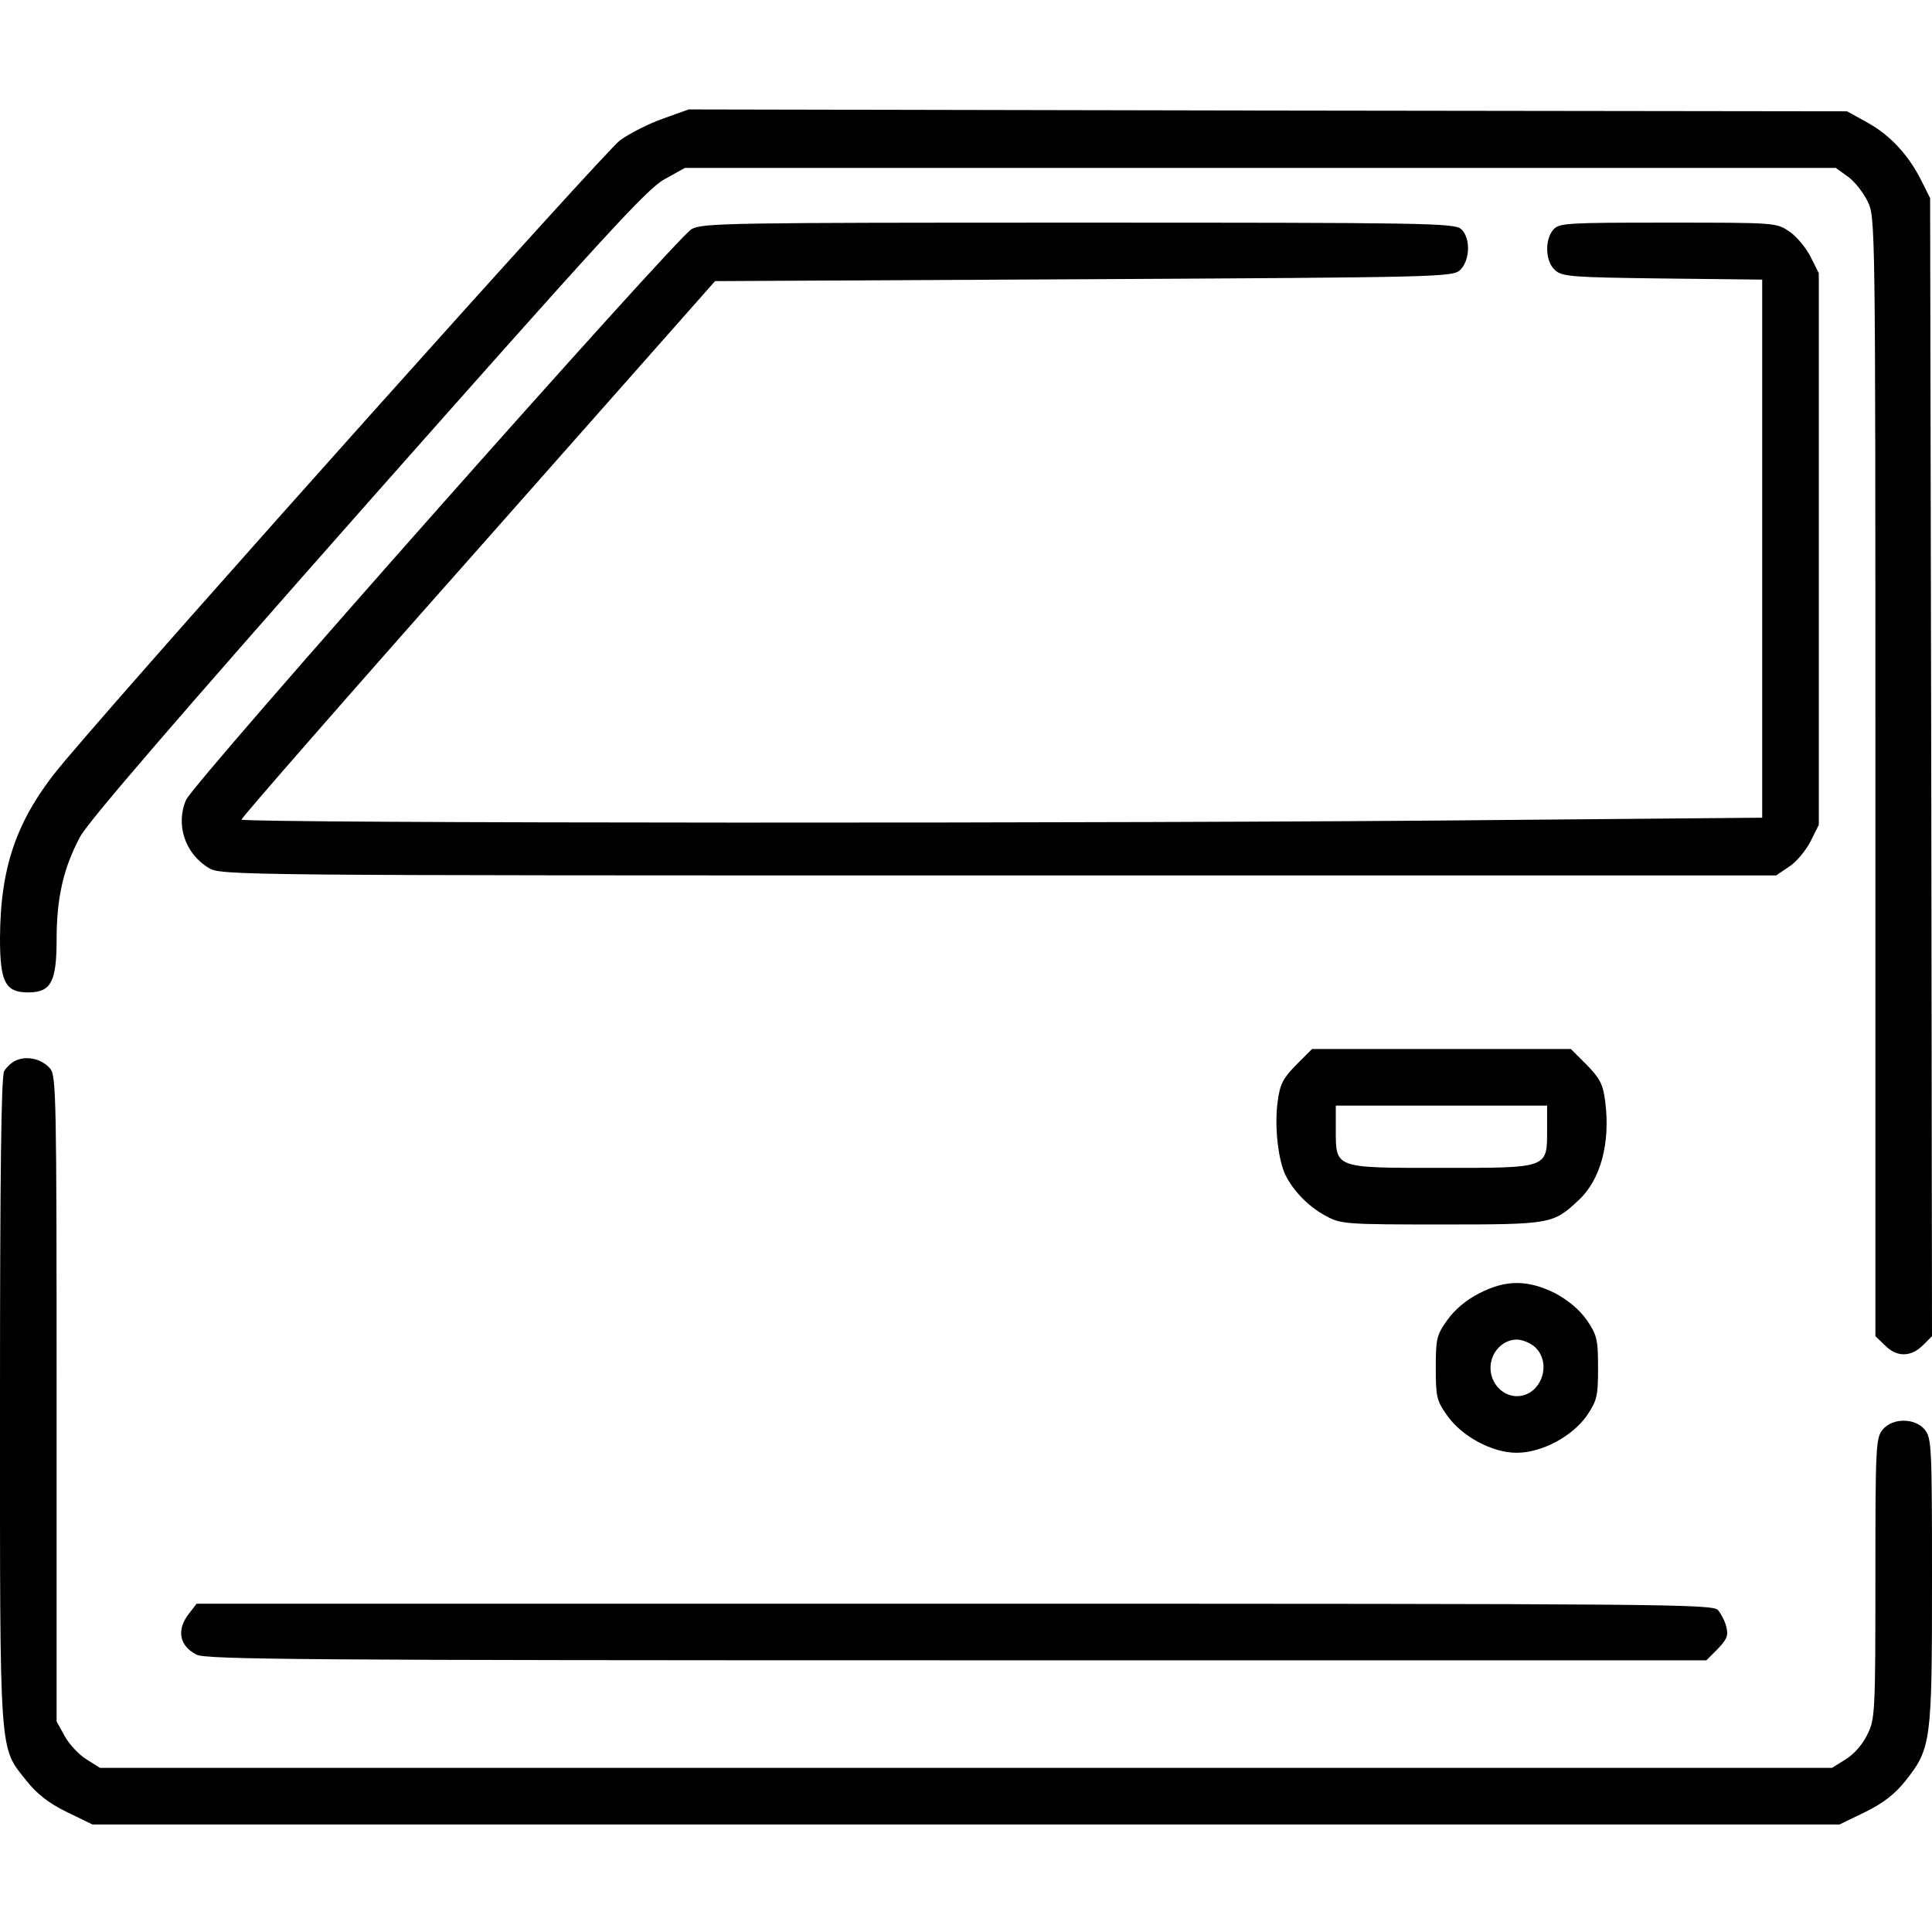
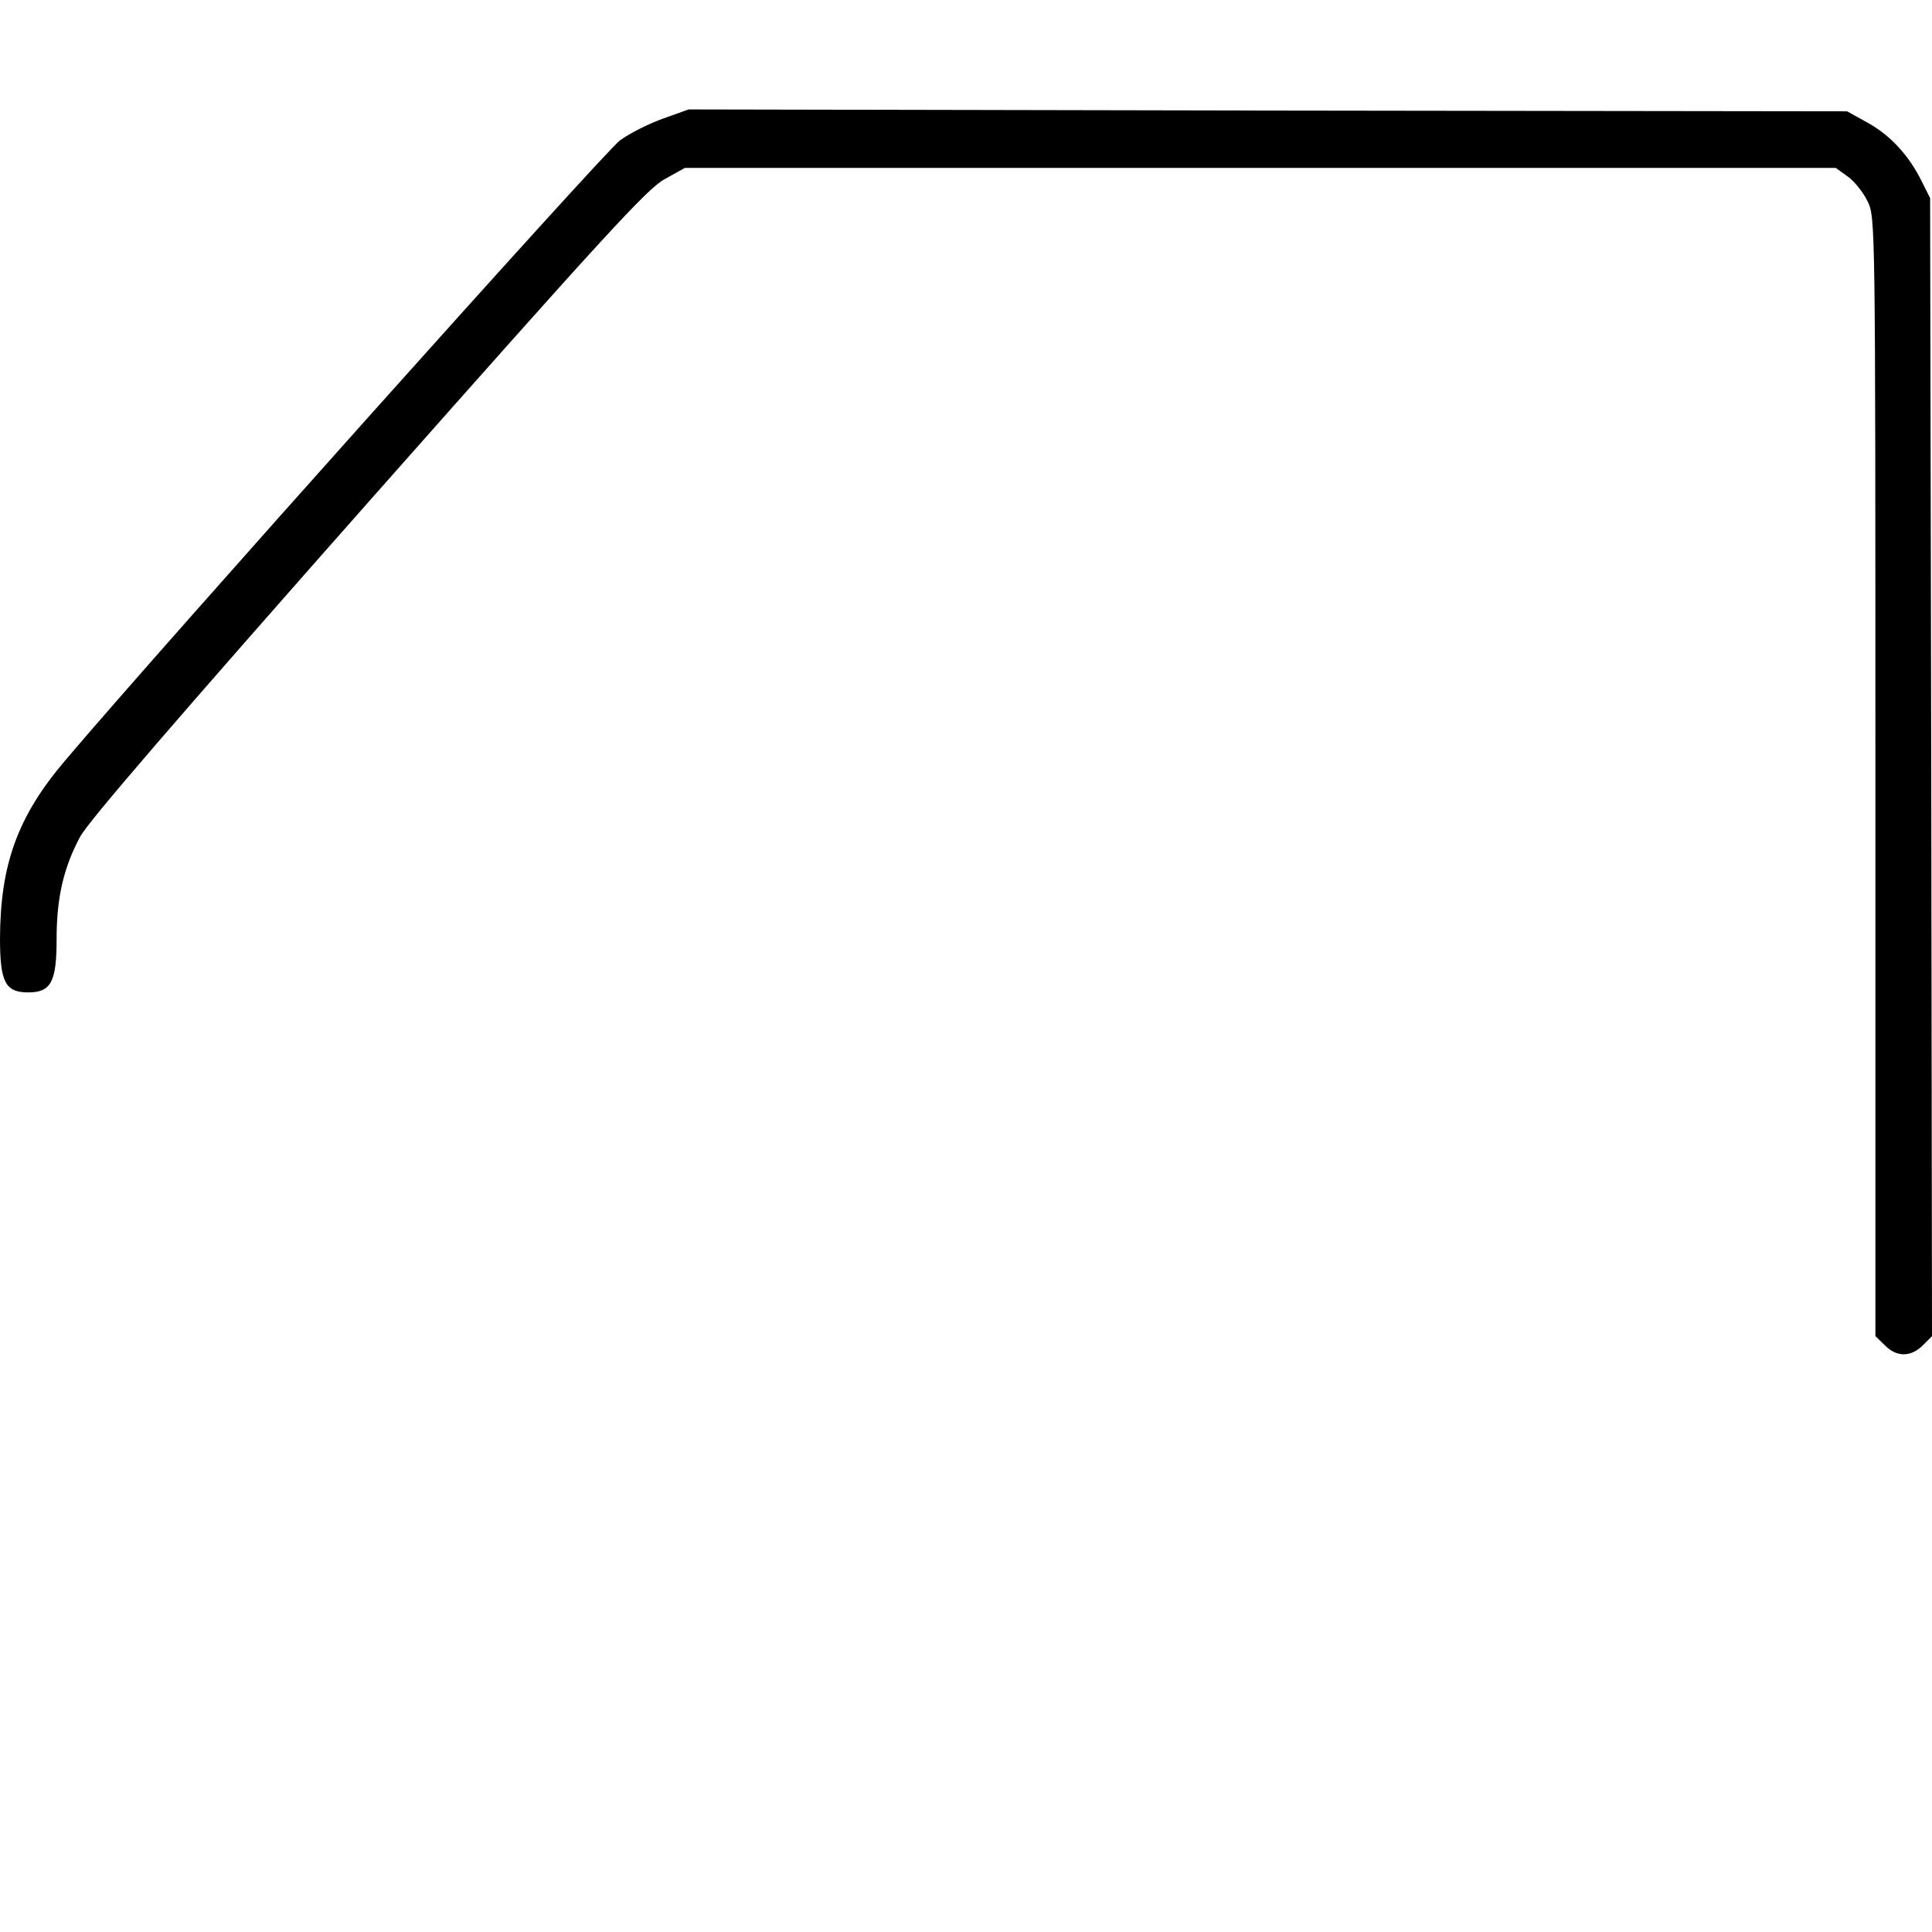
<svg xmlns="http://www.w3.org/2000/svg" version="1.0" width="512pt" height="512pt" viewBox="0 0 512 512" preserveAspectRatio="xMidYMid meet">
  <g transform="translate(0,512) scale(0.1,-0.1)" fill="#000000" stroke="none">
    <path d="M1758 4806 c-37 -13 -89 -39 -115 -58 -40 -29 -1218 -1345 -1470 -1643 -126 -148 -172 -275 -173 -471 0 -117 14 -144 75 -144 60 0 75 28 75 140 0 111 18 189 62 272 21 40 261 318 763 886 624 705 740 832 786 857 l54 30 1525 0 1525 0 32 -23 c17 -12 41 -42 52 -65 21 -43 21 -43 21 -1526 l0 -1482 25 -24 c31 -32 69 -32 101 0 l24 24 -2 1508 -3 1508 -23 46 c-34 68 -83 121 -143 154 l-54 30 -1535 2 -1535 3 -67 -24z" />
-     <path d="M1833 4513 c-41 -23 -1320 -1466 -1340 -1513 -28 -65 -3 -142 60 -180 31 -20 68 -20 2093 -20 l2061 0 34 23 c19 12 44 42 57 67 l22 44 0 731 0 731 -22 44 c-13 25 -38 55 -57 67 -33 23 -40 23 -321 23 -265 0 -288 -1 -303 -18 -24 -27 -22 -85 4 -108 19 -17 42 -19 285 -22 l264 -3 0 -713 0 -713 -682 -6 c-969 -10 -3348 -9 -3348 1 0 5 282 328 628 718 l627 709 977 5 c942 5 977 6 997 24 27 25 29 86 3 109 -17 16 -102 17 -1013 17 -928 0 -996 -1 -1026 -17z" />
-     <path d="M3435 2298 c-35 -36 -43 -51 -49 -97 -9 -65 1 -155 21 -196 22 -43 62 -84 108 -108 38 -21 53 -22 305 -22 290 0 296 1 363 64 59 54 85 152 71 262 -6 46 -14 61 -49 97 l-42 42 -343 0 -343 0 -42 -42z m665 -171 c0 -104 5 -102 -280 -102 -285 0 -280 -2 -280 102 l0 63 280 0 280 0 0 -63z" />
-     <path d="M43 2310 c-12 -5 -26 -18 -32 -29 -8 -13 -11 -288 -11 -874 0 -953 -3 -914 70 -1006 28 -35 58 -59 107 -83 l68 -33 2315 0 2315 0 68 33 c49 24 79 48 107 83 68 86 70 104 70 530 0 353 -1 378 -19 400 -26 32 -86 32 -112 0 -18 -22 -19 -47 -19 -394 0 -354 -1 -373 -21 -413 -12 -26 -36 -53 -57 -66 l-37 -23 -2295 0 -2295 0 -35 22 c-20 12 -46 40 -58 61 l-22 40 0 855 c0 800 -1 856 -17 875 -21 25 -60 35 -90 22z" />
-     <path d="M3919 1692 c-34 -17 -65 -44 -84 -71 -28 -39 -30 -50 -30 -126 0 -76 2 -87 30 -126 39 -56 120 -99 184 -99 67 0 147 43 186 98 27 40 30 51 30 127 0 76 -3 87 -30 127 -20 28 -49 52 -84 71 -73 36 -131 36 -202 -1z m149 -142 c47 -44 15 -130 -48 -130 -38 0 -70 34 -70 75 0 41 32 75 70 75 14 0 36 -9 48 -20z" />
-     <path d="M501 844 c-34 -43 -26 -86 20 -109 24 -13 291 -15 2014 -15 l1987 0 30 30 c24 25 29 36 23 58 -3 15 -14 35 -22 45 -15 16 -124 17 -2024 17 l-2008 0 -20 -26z" />
  </g>
</svg>